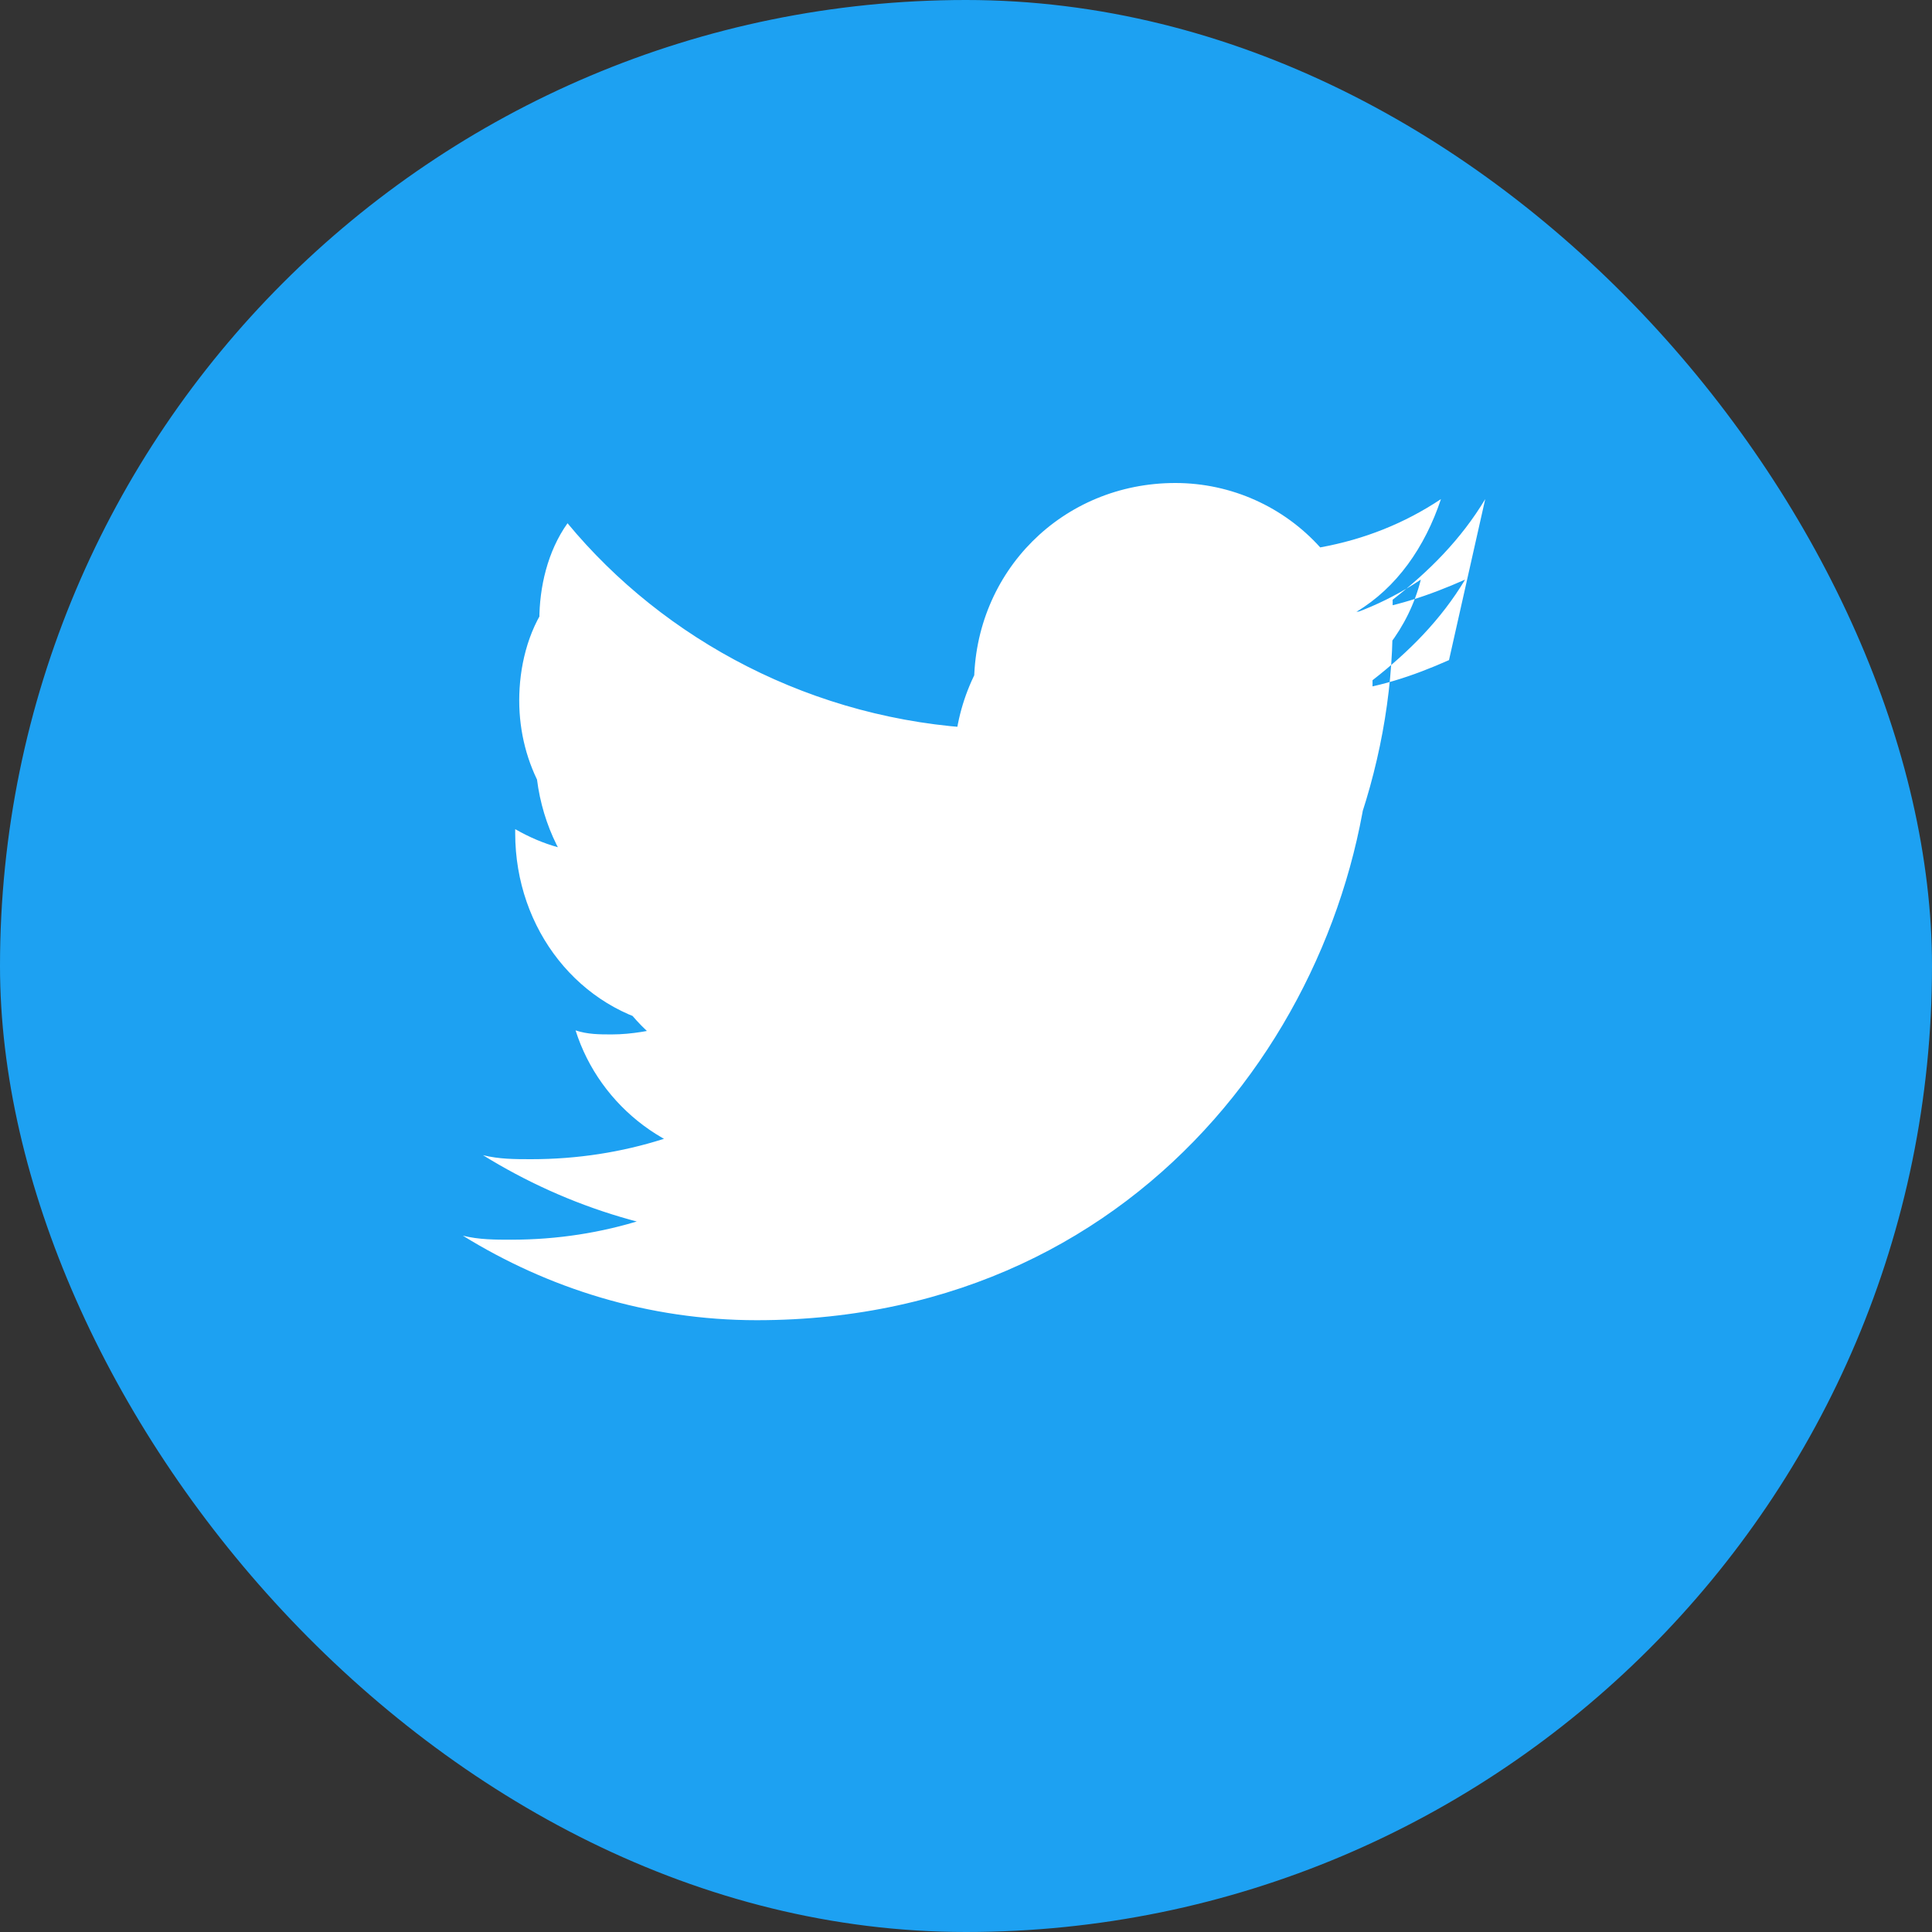
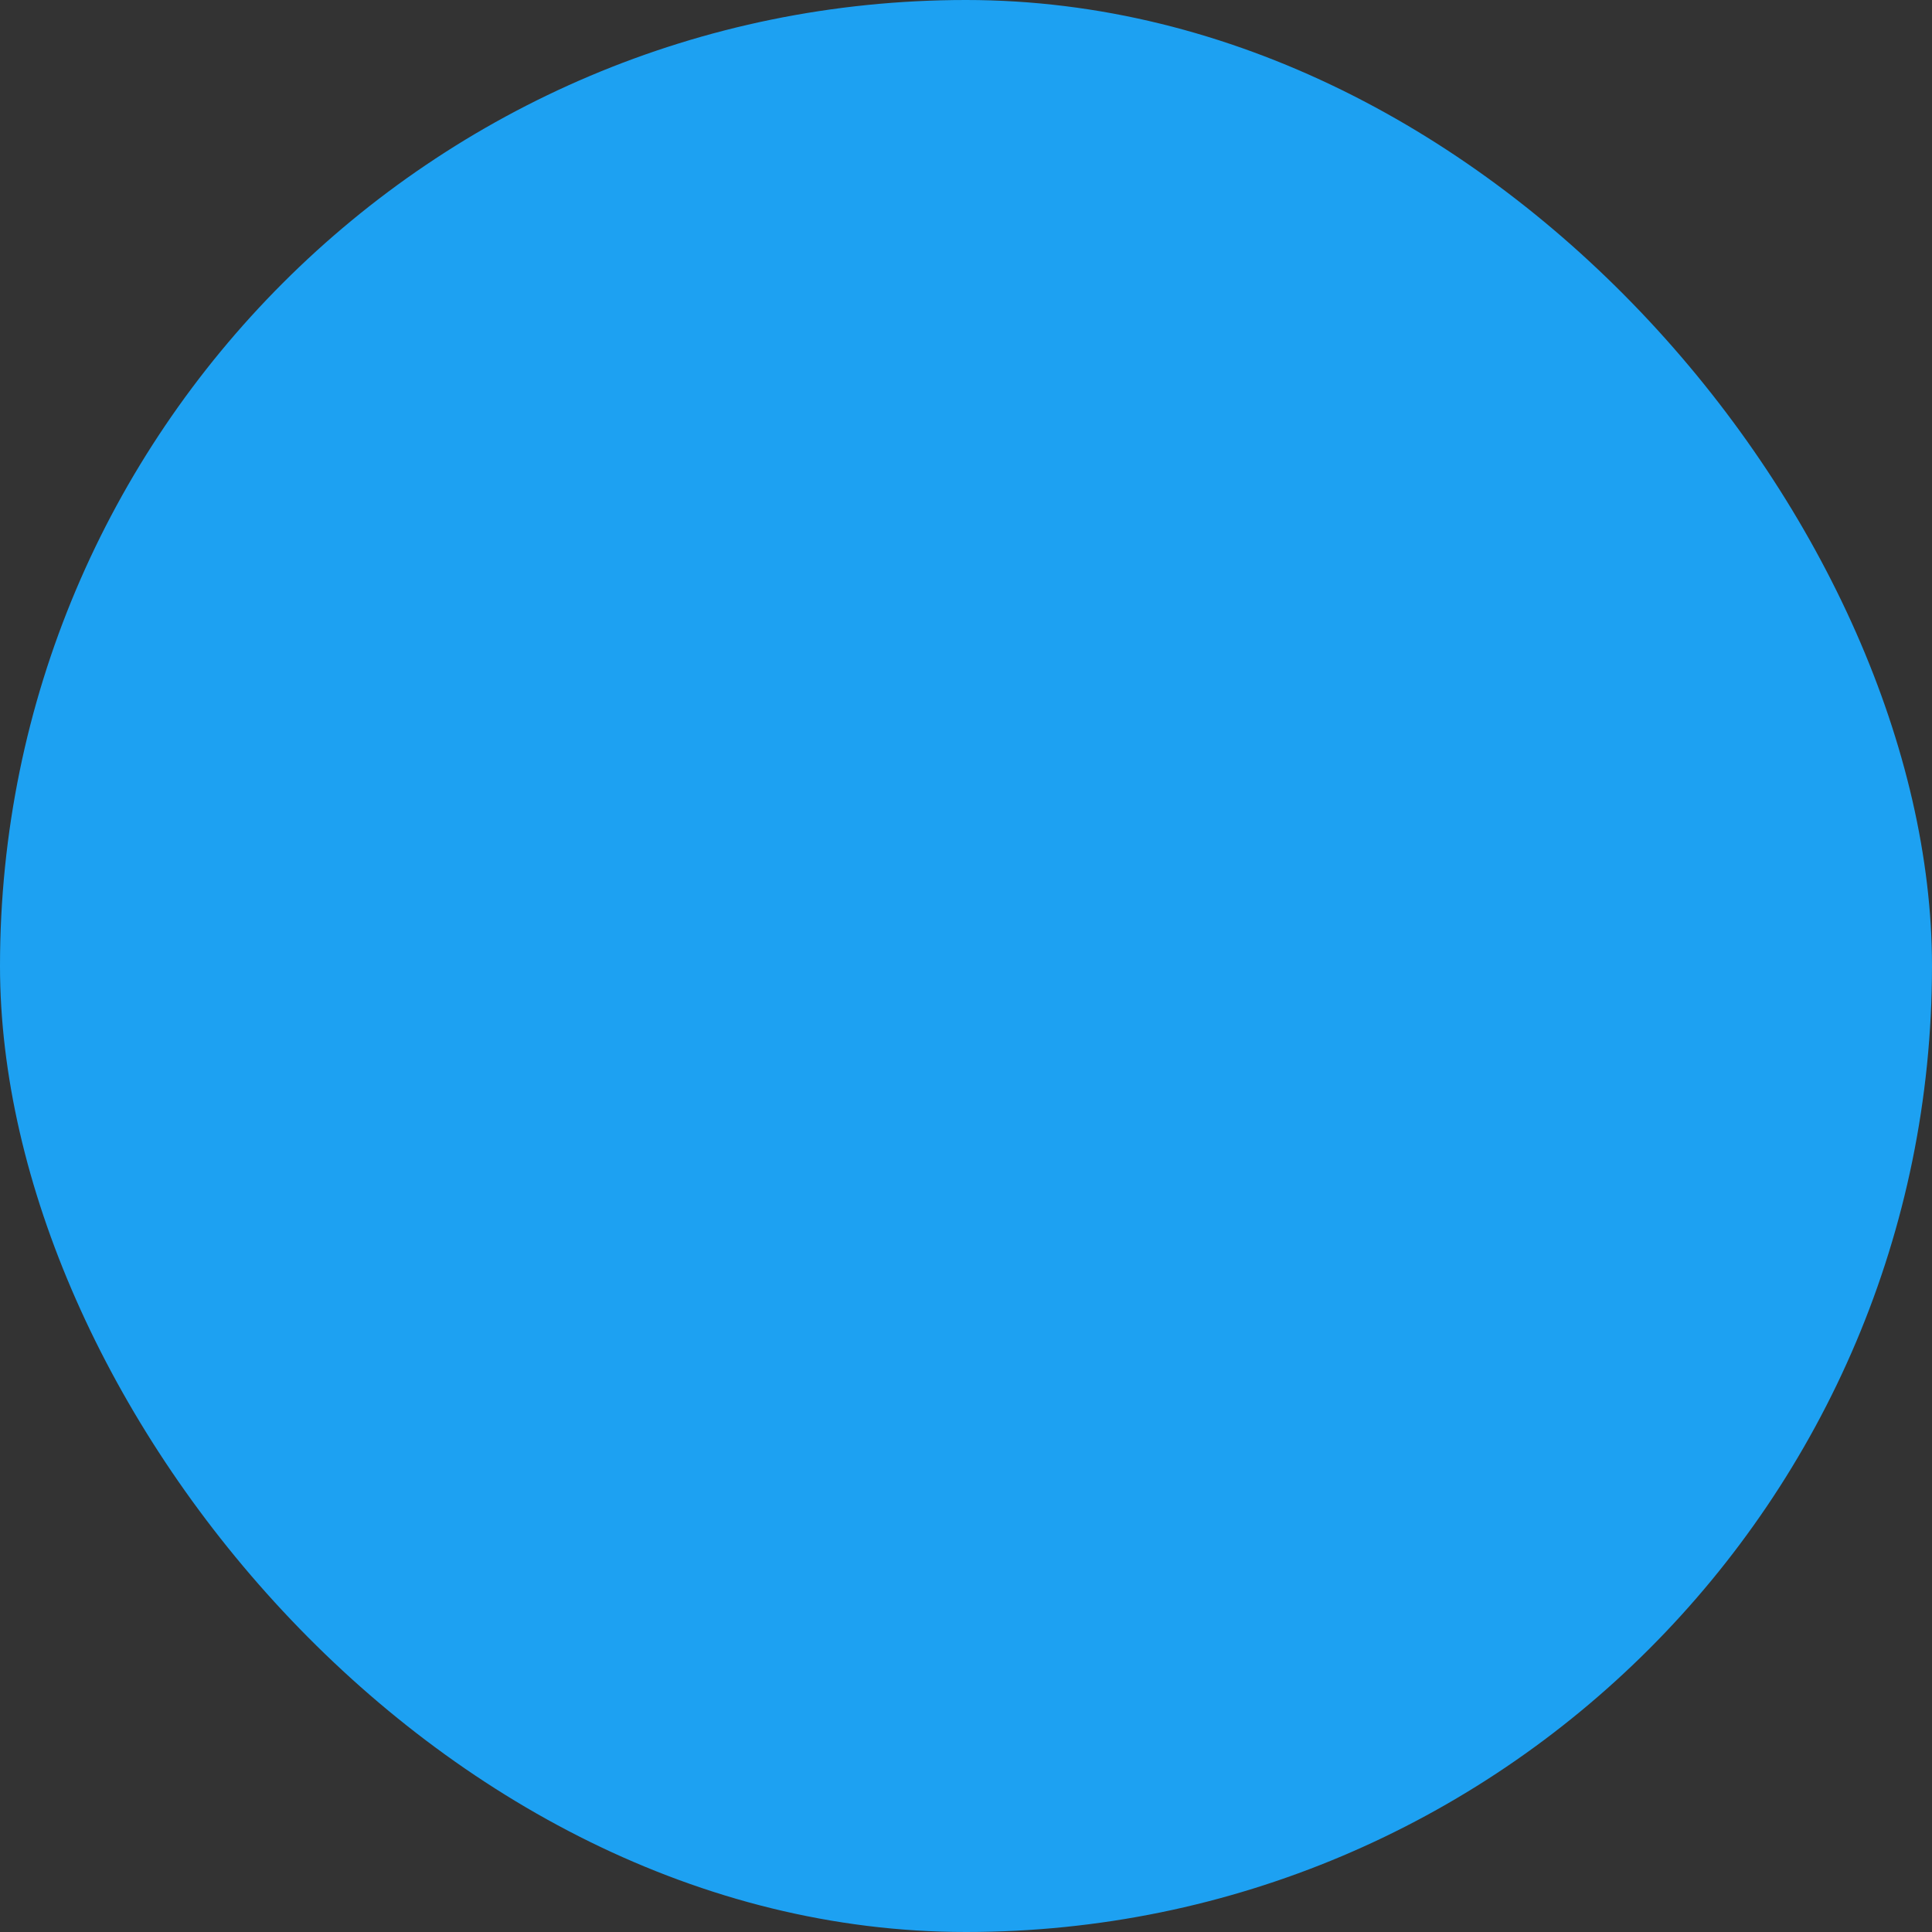
<svg xmlns="http://www.w3.org/2000/svg" width="48" height="48" viewBox="0 0 48 48">
  <rect x="0" y="0" width="48" height="48" fill="#333333" stroke="none" />
  <rect width="48" height="48" rx="24" fill="#1DA1F2" />
-   <path d="M36,16.4 C35.1,16.8 34.2,17.1 33.2,17.2 C34.2,16.6 35,15.6 35.3,14.4 C34.4,15 33.4,15.4 32.3,15.6 C31.4,14.6 30.1,14 28.7,14 C25.9,14 23.7,16.2 23.7,19 C23.7,19.4 23.8,19.7 23.9,20.1 C19.7,19.9 16,17.9 13.6,15 C13.1,15.7 12.9,16.6 12.9,17.4 C12.9,19 13.7,20.4 15,21.2 C14.2,21.2 13.5,21 12.8,20.6 C12.8,20.6 12.8,20.6 12.8,20.7 C12.8,23.1 14.4,25.1 16.6,25.5 C16.2,25.6 15.7,25.7 15.2,25.7 C14.9,25.7 14.6,25.7 14.3,25.6 C14.9,27.5 16.7,28.9 18.8,28.9 C17.1,30.1 15,30.8 12.7,30.8 C12.3,30.8 11.9,30.8 11.5,30.7 C13.6,32 16.1,32.8 18.8,32.8 C28.7,32.8 34.1,24.6 34.1,17.5 C34.1,17.3 34.1,17.1 34.1,16.9 C35,16.2 35.8,15.4 36.4,14.4 C35.5,14.8 34.6,15.1 33.7,15.2 C34.7,14.6 35.4,13.6 35.8,12.4 C34.9,13 33.9,13.4 32.8,13.6 C31.9,12.6 30.6,12 29.2,12 C26.4,12 24.2,14.2 24.2,17 C24.2,17.4 24.3,17.7 24.4,18.1 C20.2,17.9 16.5,15.9 14.1,13 C13.6,13.7 13.4,14.6 13.4,15.4 C13.4,17 14.2,18.4 15.5,19.2 C14.7,19.2 14,19 13.3,18.6 C13.3,18.6 13.3,18.6 13.3,18.7 C13.3,21.1 14.9,23.1 17.1,23.5 C16.7,23.6 16.2,23.7 15.7,23.7 C15.4,23.7 15.1,23.7 14.8,23.6 C15.4,25.5 17.2,26.9 19.3,26.9 C17.6,28.1 15.5,28.8 13.2,28.8 C12.8,28.8 12.4,28.8 12,28.7 C14.1,30 16.6,30.8 19.3,30.8 C29.2,30.8 34.6,22.6 34.6,15.5 C34.6,15.3 34.6,15.1 34.6,14.9 C35.5,14.2 36.3,13.4 36.9,12.4 L36,16.4 Z" fill="white" />
</svg>